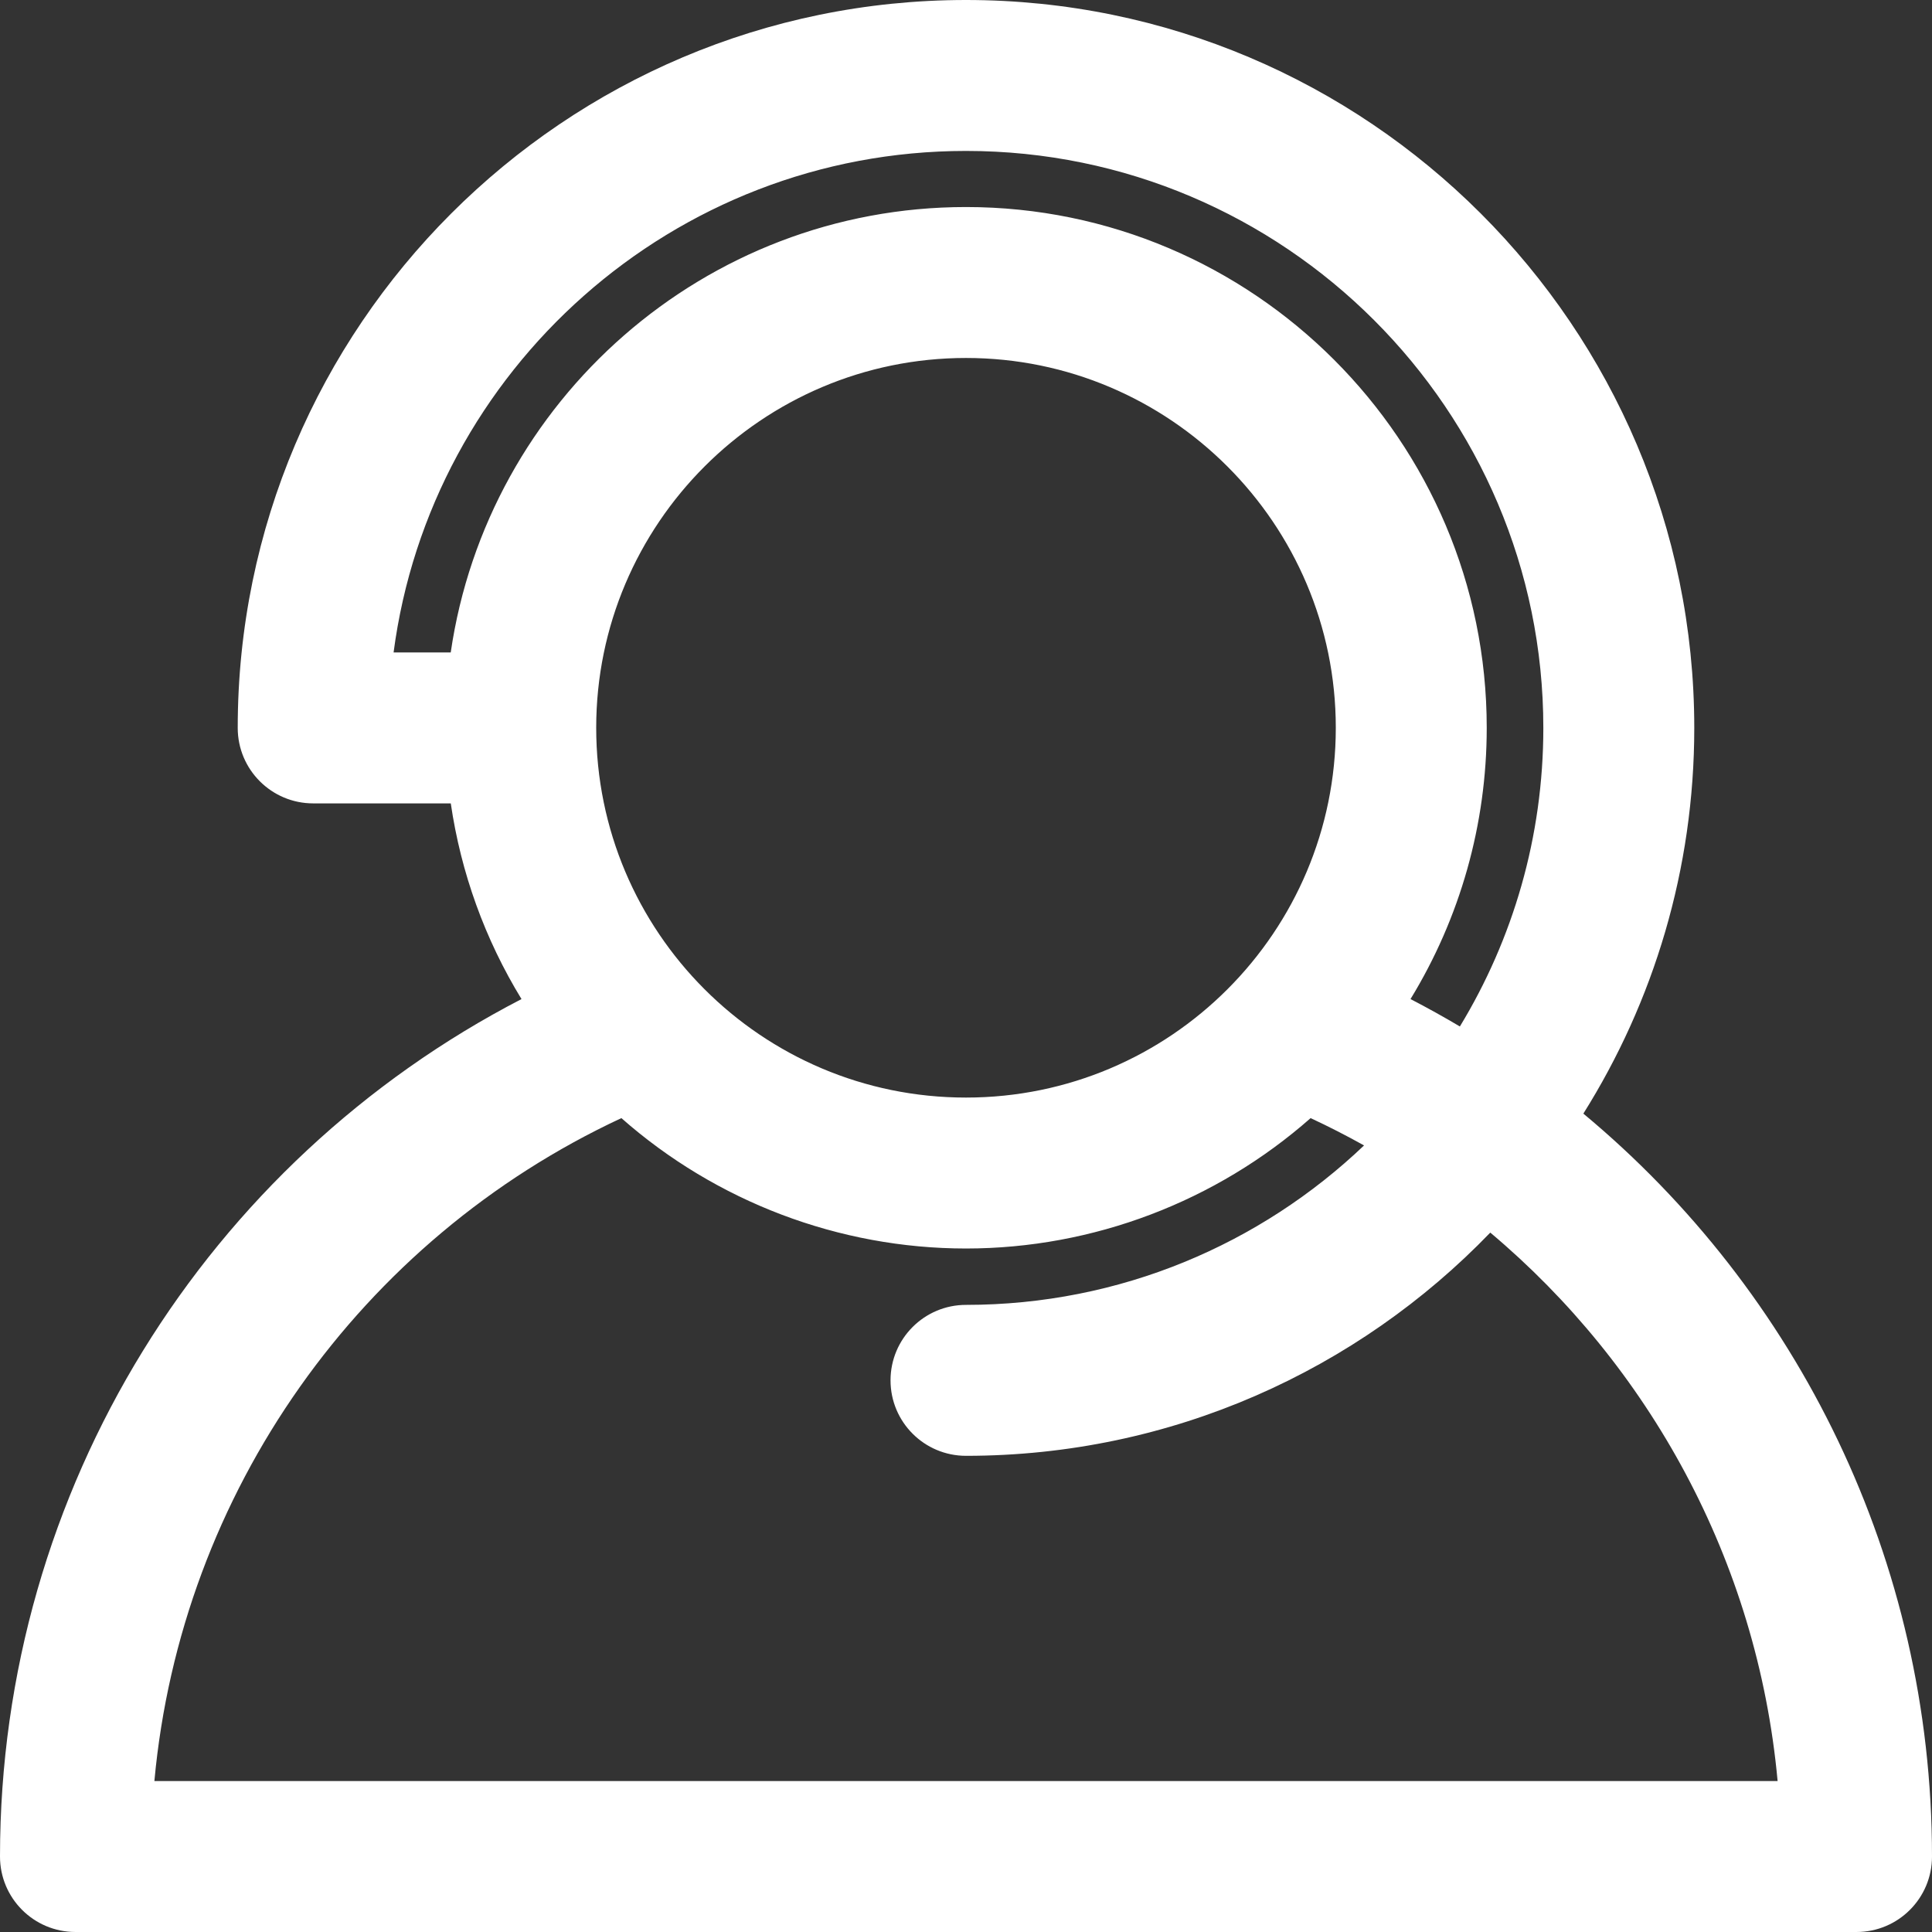
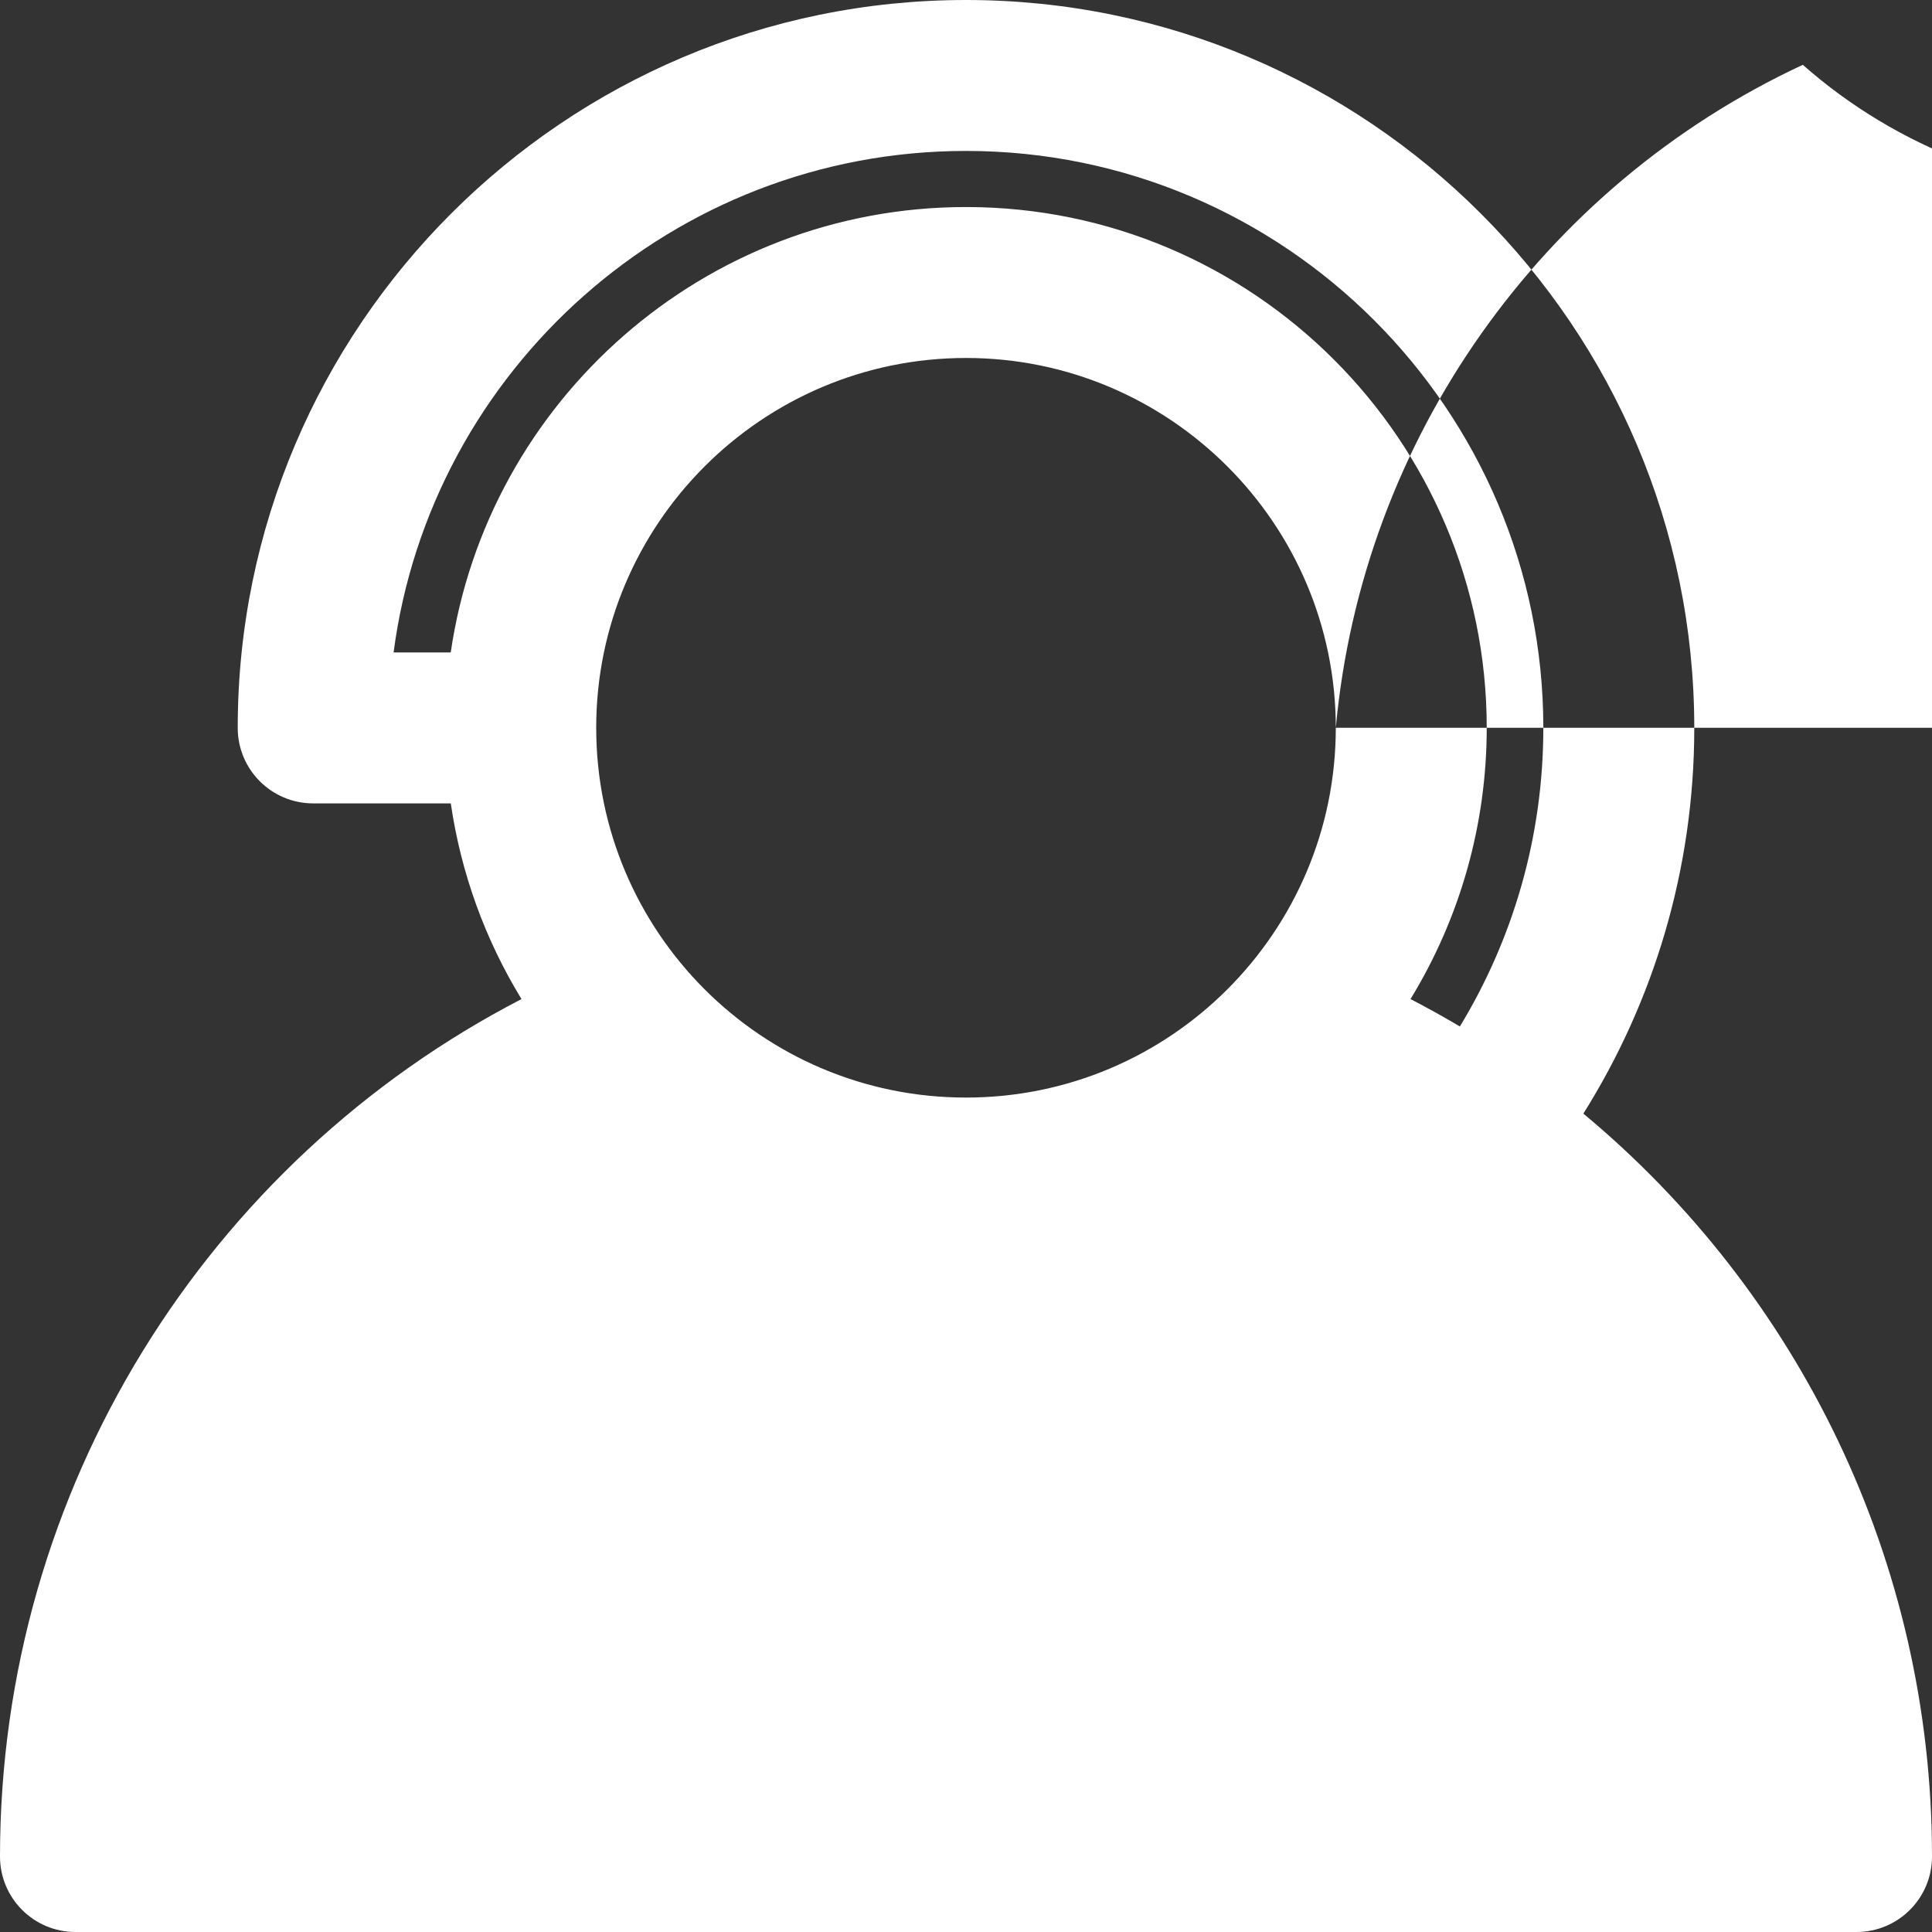
<svg xmlns="http://www.w3.org/2000/svg" height="512px" viewBox="0 0 512 512" width="512px" class="">
  <rect x="0" y="0" width="512" height="512" fill="#333333" stroke="none" />
  <g>
-     <path d="m419.605 295.121c18.613-29.656 29.395-64.699 29.395-102.215 0-106.371-86.578-192.906-193-192.906s-193 86.535-193 192.906c0 11.043 8.953 20 20 20h36.461c2.688 18.414 9.062 36.031 18.742 51.859-83.246 43.07-138.203 129.742-138.203 227.234 0 11.047 8.953 20 20 20h472c11.047 0 20-8.953 20-20 0-78.512-35.57-149.648-92.395-196.879zm-300.156-122.215h-15.145c9.832-74.898 74.113-132.906 151.695-132.906 84.363 0 153 68.594 153 152.906 0 28.938-8.086 56.023-22.117 79.121-4.285-2.543-8.645-4.965-13.082-7.262 13.141-21.496 20.199-46.281 20.199-71.898 0-76.09-61.906-138-138-138-69.312 0-126.848 51.371-136.551 118.039zm234.551 19.961c0 54.008-43.789 98-98 98-54.184 0-98-43.965-98-98 0-54.035 43.961-98 98-98s98 43.965 98 98zm-313.086 279.133c7.035-76.527 54.543-143.445 123.758-175.688 25.074 22.109 57.633 34.555 91.328 34.555s66.258-12.449 91.328-34.555c4.82 2.246 9.543 4.664 14.16 7.242-27.469 26.168-64.633 42.254-105.488 42.254-11.047 0-20 8.957-20 20 0 11.047 8.953 20 20 20 54.512 0 103.809-22.711 138.941-59.156 41.848 35.172 70.754 86.652 76.145 145.348zm0 0" data-original="#000000" class="active-path" data-old_color="#FDFAFA" fill="#FFFFFF" />
+     <path d="m419.605 295.121c18.613-29.656 29.395-64.699 29.395-102.215 0-106.371-86.578-192.906-193-192.906s-193 86.535-193 192.906c0 11.043 8.953 20 20 20h36.461c2.688 18.414 9.062 36.031 18.742 51.859-83.246 43.07-138.203 129.742-138.203 227.234 0 11.047 8.953 20 20 20h472c11.047 0 20-8.953 20-20 0-78.512-35.57-149.648-92.395-196.879zm-300.156-122.215h-15.145c9.832-74.898 74.113-132.906 151.695-132.906 84.363 0 153 68.594 153 152.906 0 28.938-8.086 56.023-22.117 79.121-4.285-2.543-8.645-4.965-13.082-7.262 13.141-21.496 20.199-46.281 20.199-71.898 0-76.09-61.906-138-138-138-69.312 0-126.848 51.371-136.551 118.039zm234.551 19.961c0 54.008-43.789 98-98 98-54.184 0-98-43.965-98-98 0-54.035 43.961-98 98-98s98 43.965 98 98zc7.035-76.527 54.543-143.445 123.758-175.688 25.074 22.109 57.633 34.555 91.328 34.555s66.258-12.449 91.328-34.555c4.82 2.246 9.543 4.664 14.16 7.242-27.469 26.168-64.633 42.254-105.488 42.254-11.047 0-20 8.957-20 20 0 11.047 8.953 20 20 20 54.512 0 103.809-22.711 138.941-59.156 41.848 35.172 70.754 86.652 76.145 145.348zm0 0" data-original="#000000" class="active-path" data-old_color="#FDFAFA" fill="#FFFFFF" />
  </g>
</svg>